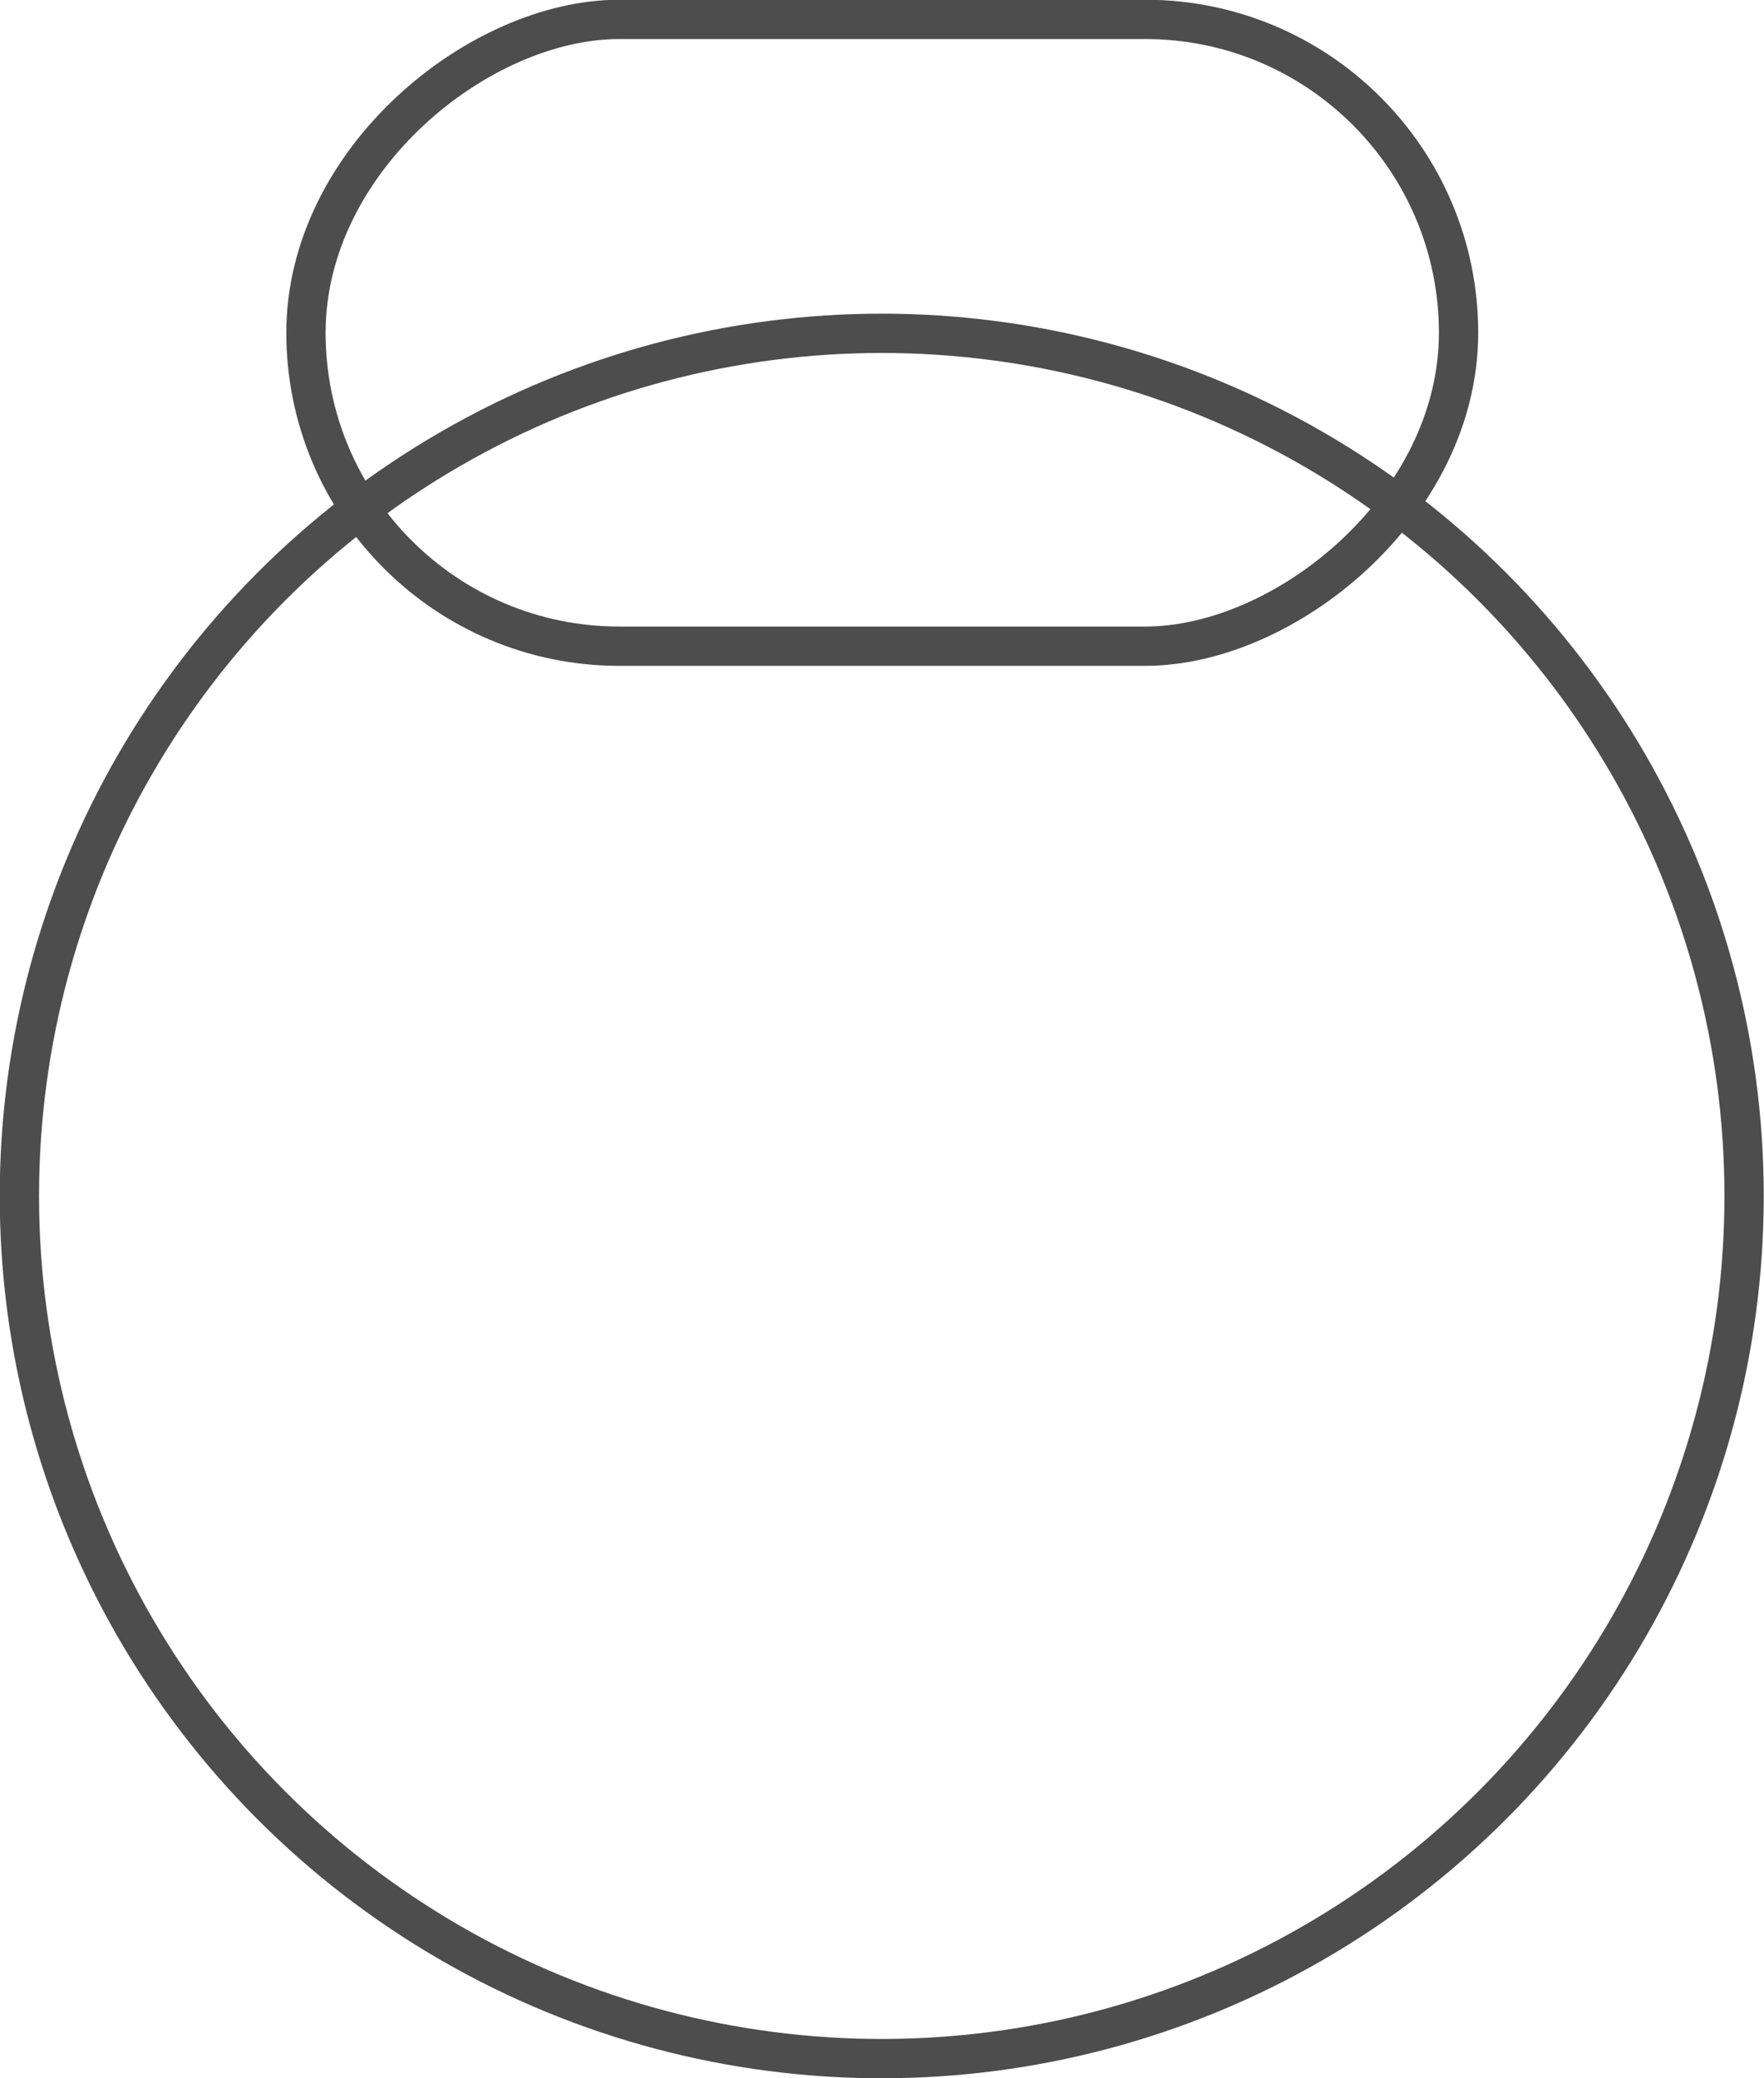
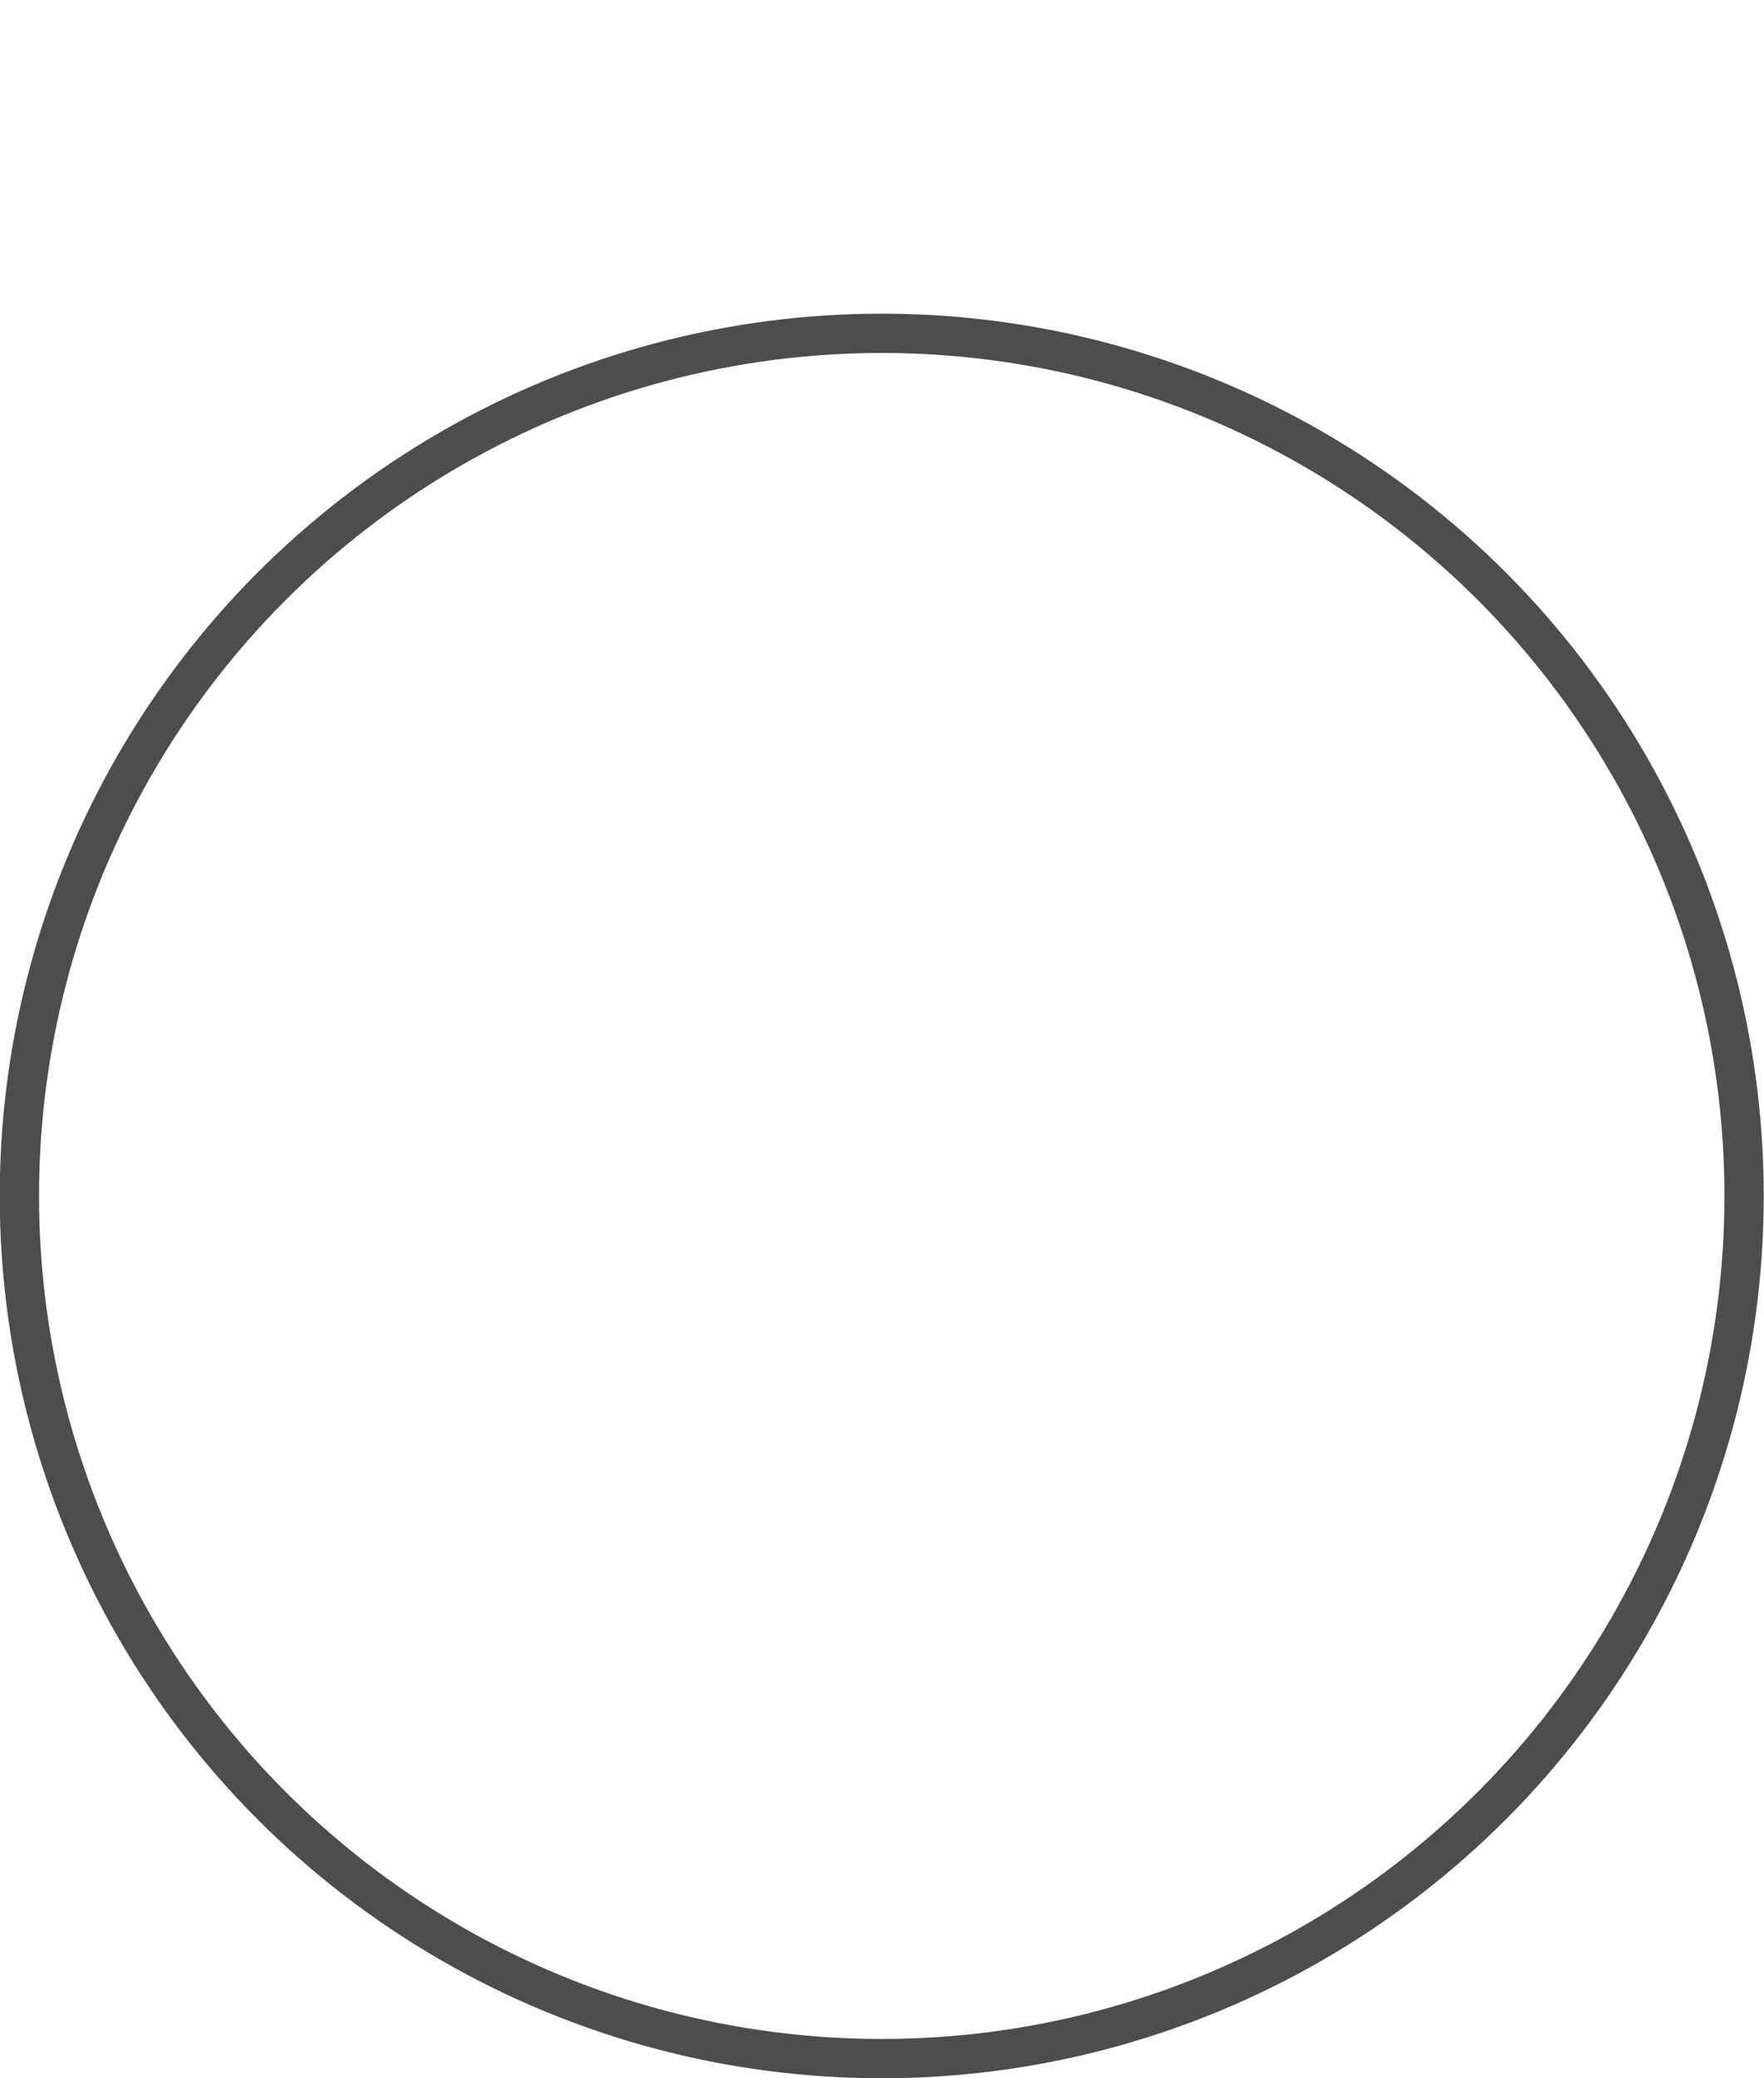
<svg xmlns="http://www.w3.org/2000/svg" id="Capa_2" data-name="Capa 2" viewBox="0 0 33.67 39.65">
  <defs>
    <style>
      .cls-1 {
        fill: none;
        stroke: #4d4d4d;
        stroke-miterlimit: 10;
        stroke-width: .75px;
      }
    </style>
  </defs>
  <g id="Capa_1-2" data-name="Capa 1">
    <g>
      <circle class="cls-1" cx="16.83" cy="22.82" r="16.46" />
-       <rect class="cls-1" x="10.85" y="-4.65" width="11.96" height="22" rx="5.98" ry="5.98" transform="translate(23.19 -10.48) rotate(90)" />
    </g>
  </g>
</svg>